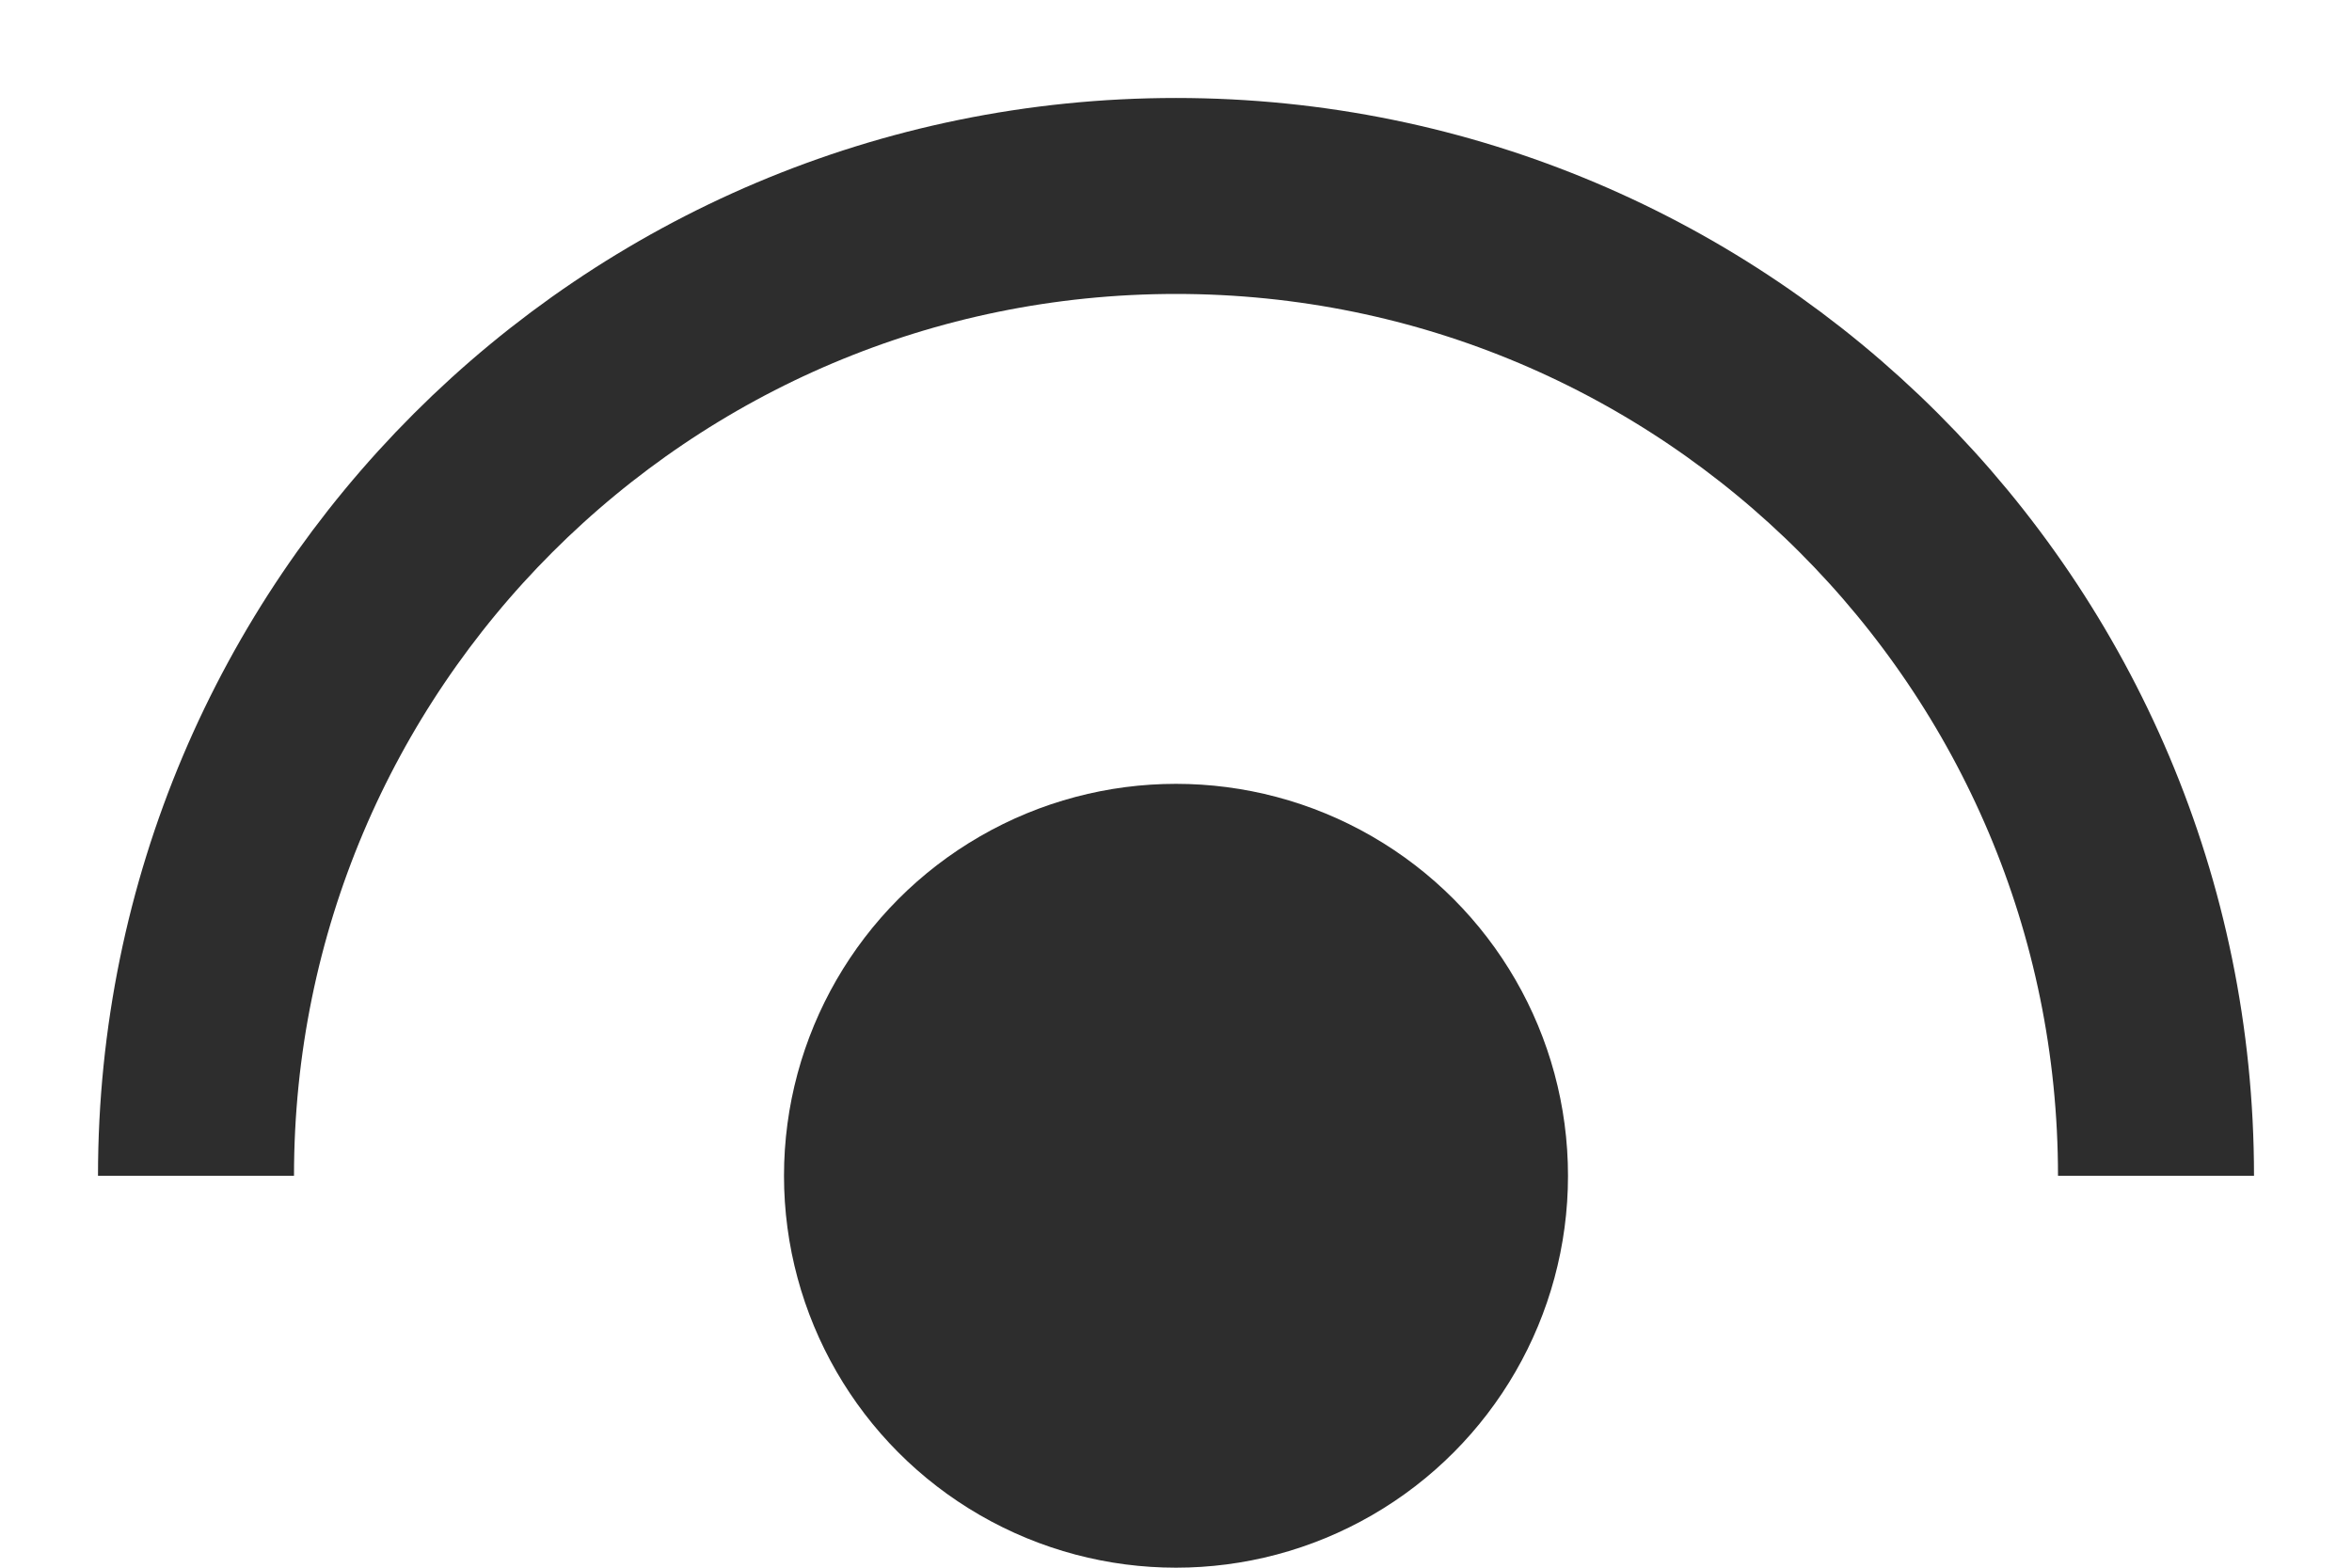
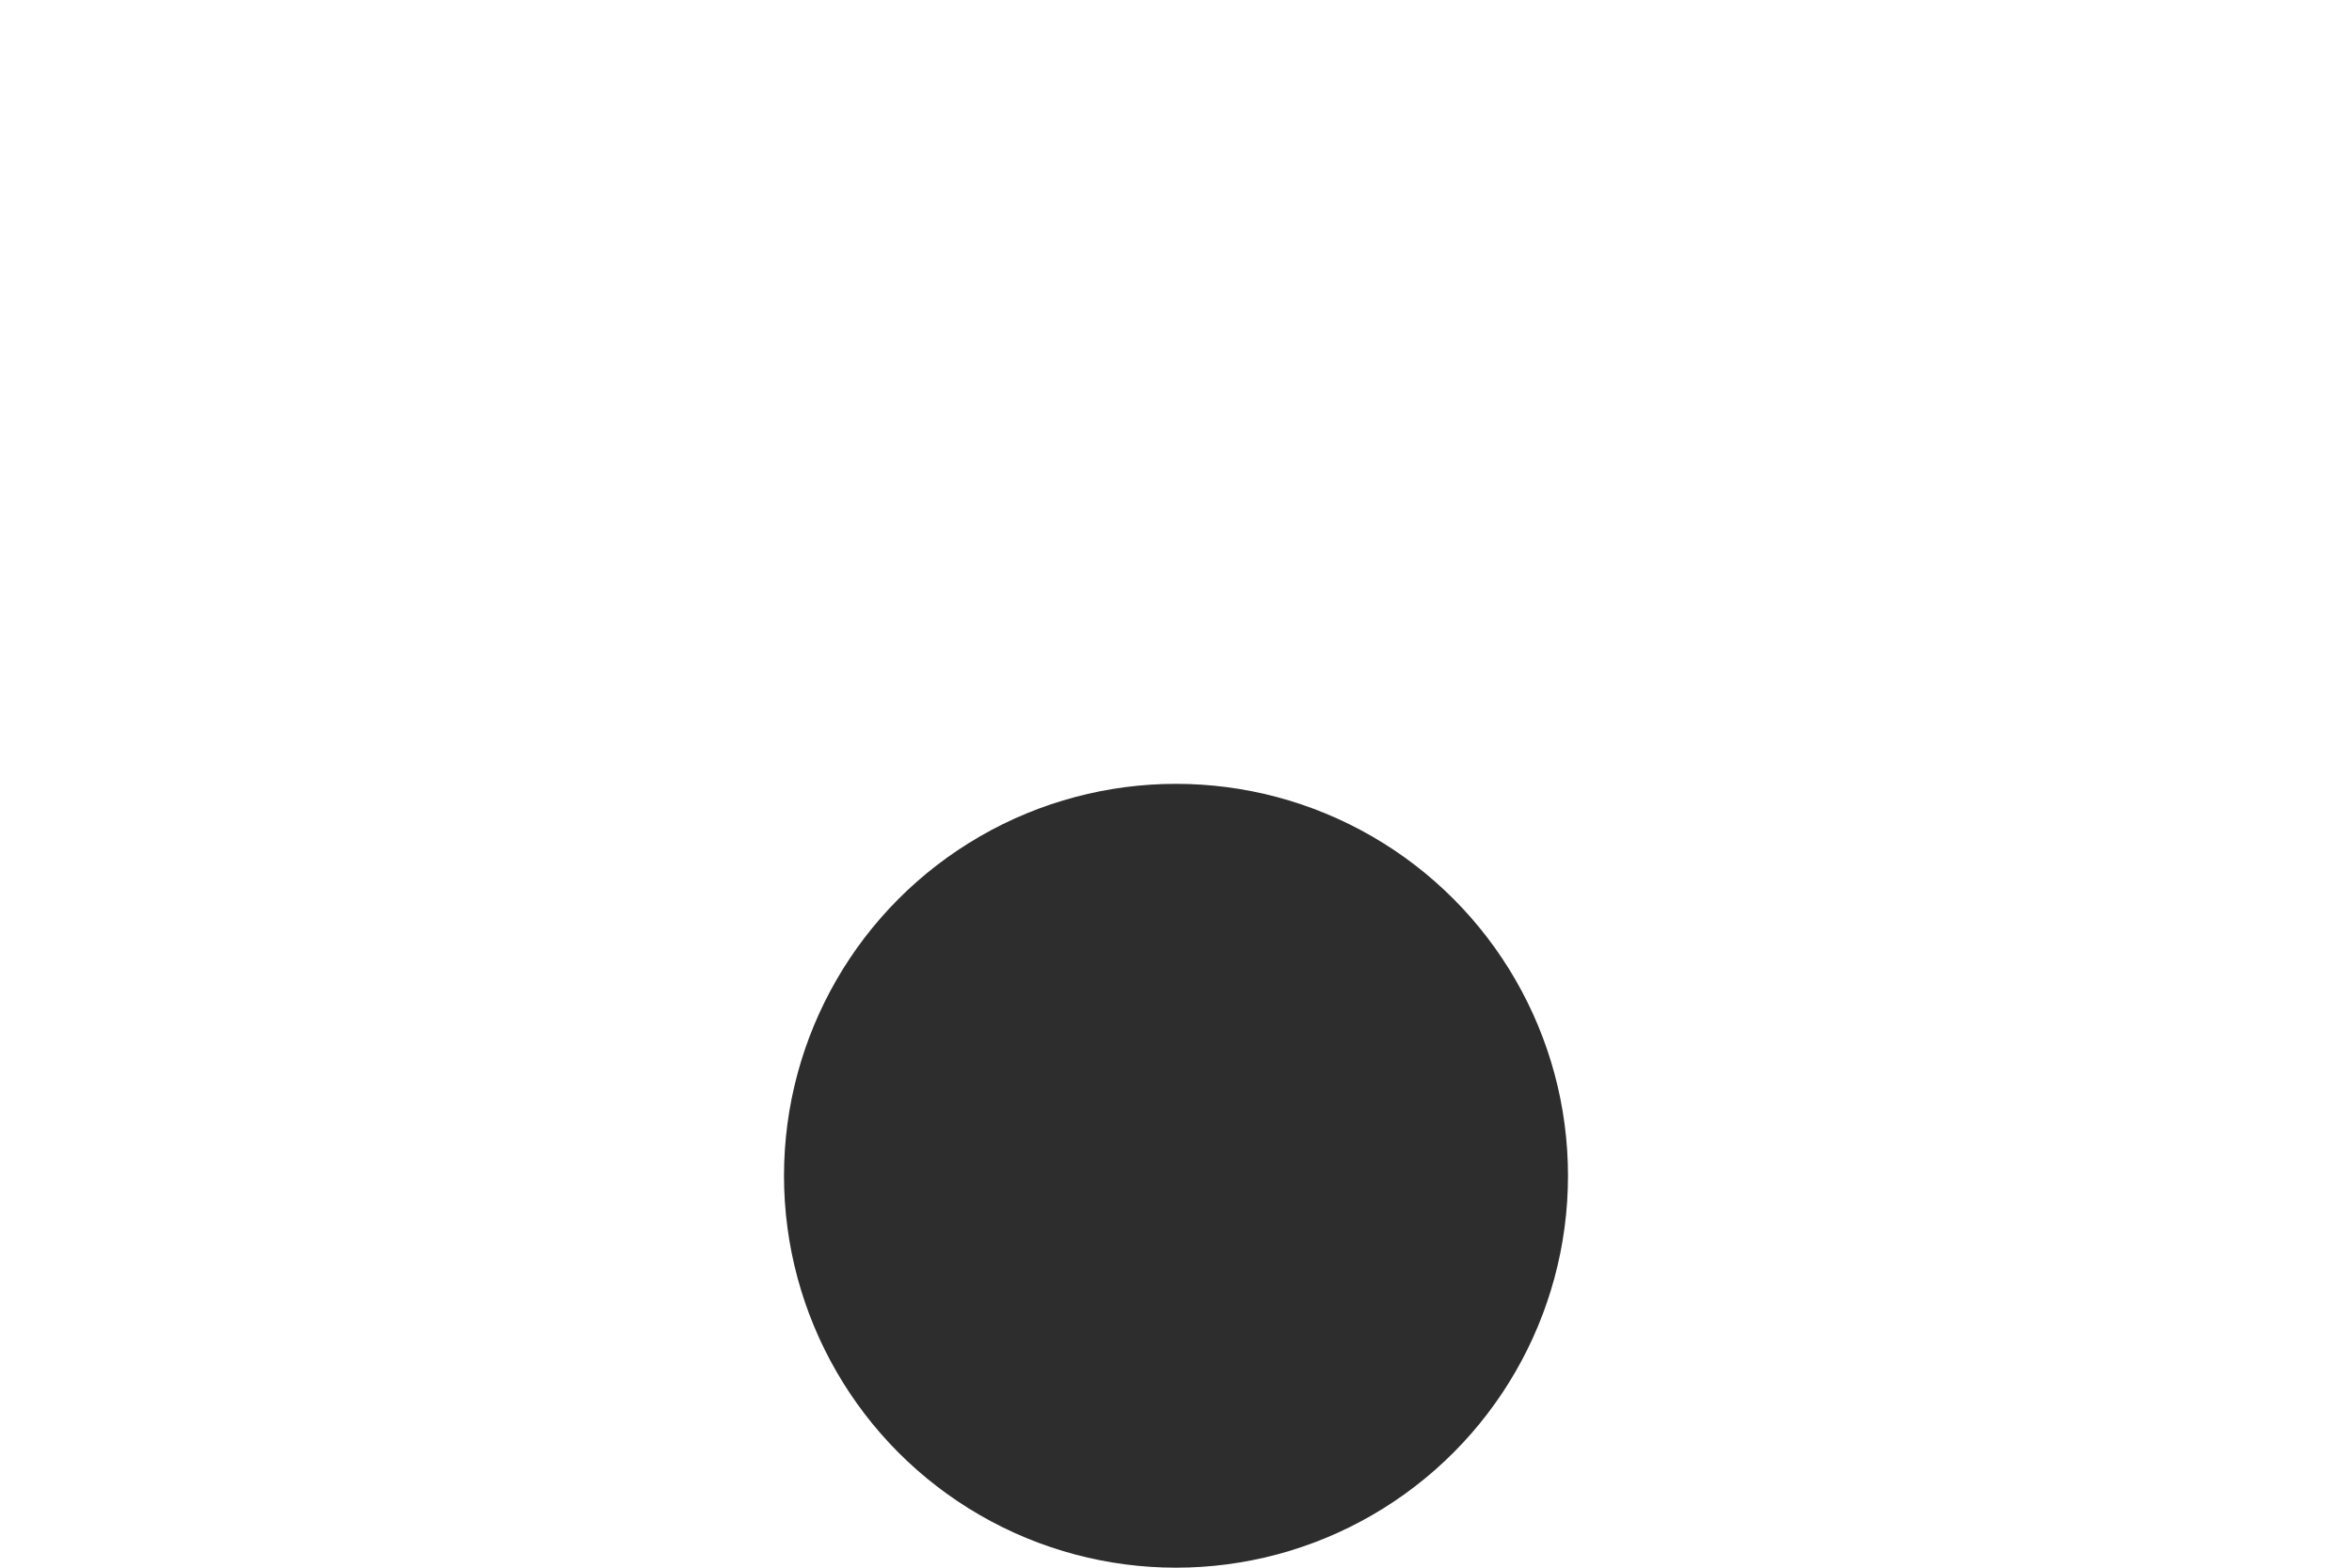
<svg xmlns="http://www.w3.org/2000/svg" width="12" height="8" viewBox="0 0 12 8" fill="none">
-   <path d="M11 6C11 3.239 8.761 1 6 1C3.239 1 1 3.239 1 6" stroke="#2D2D2D" />
  <circle cx="6" cy="6" r="2" fill="#2D2D2D" />
</svg>